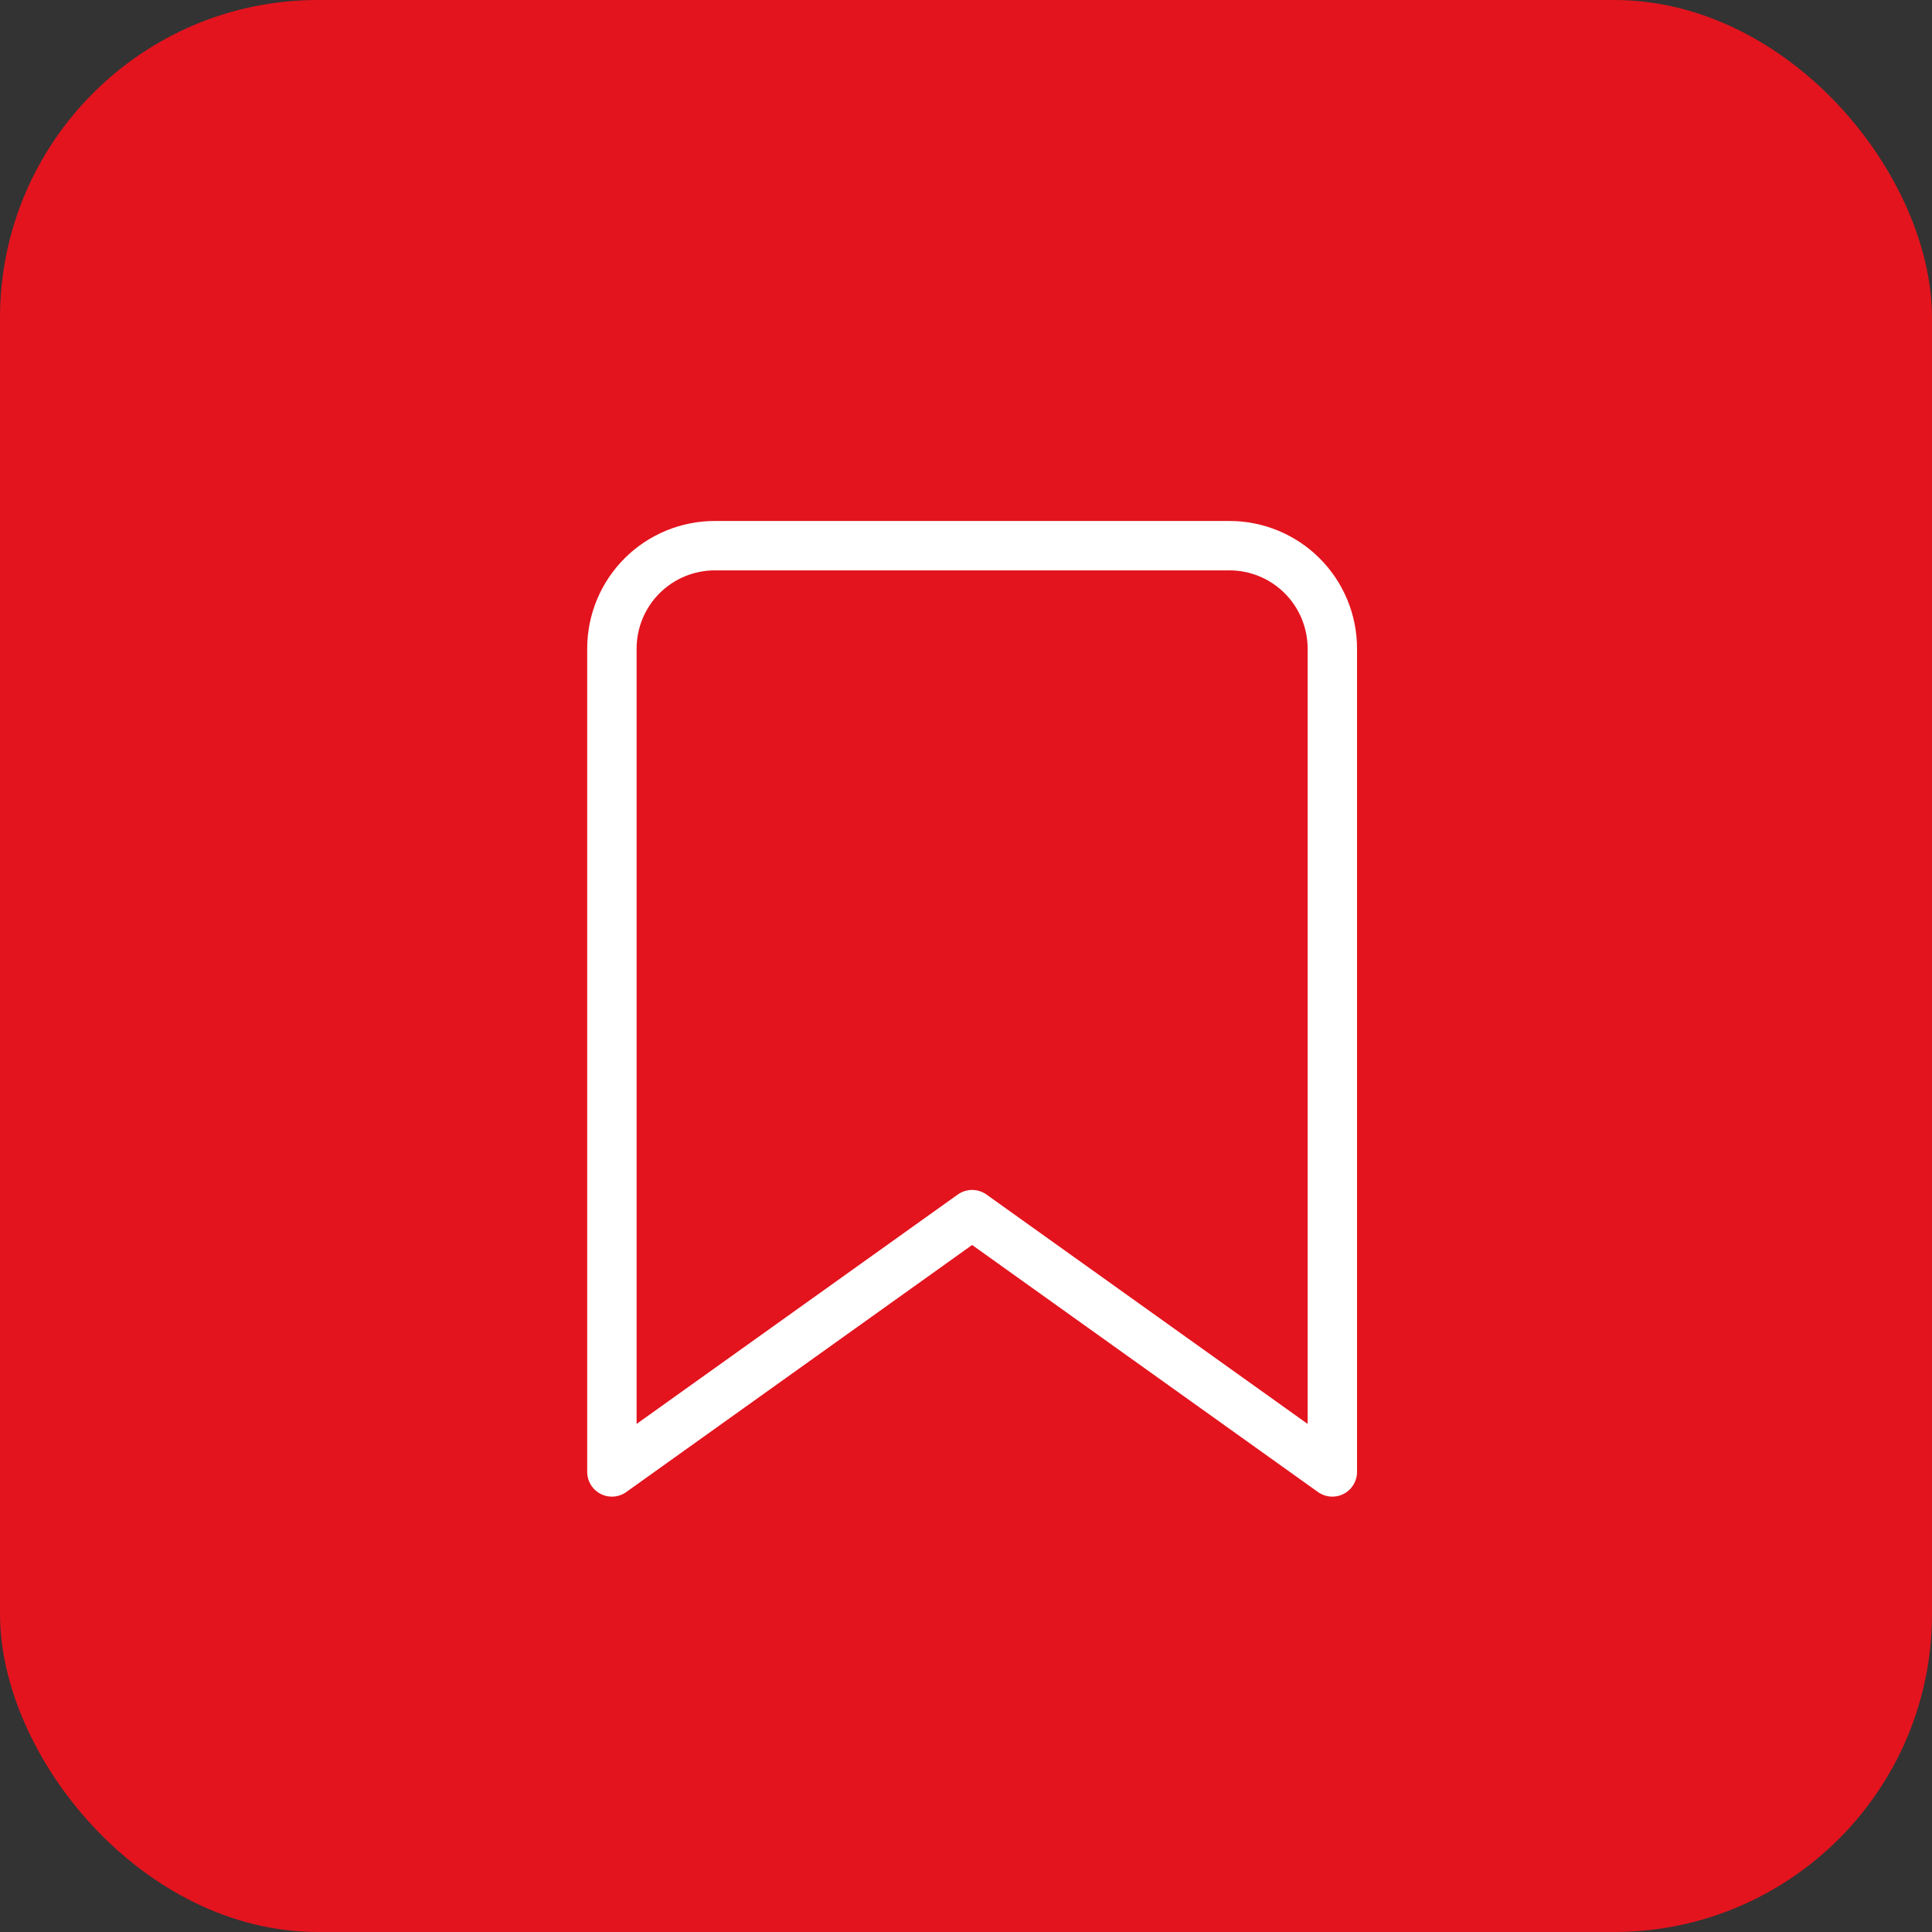
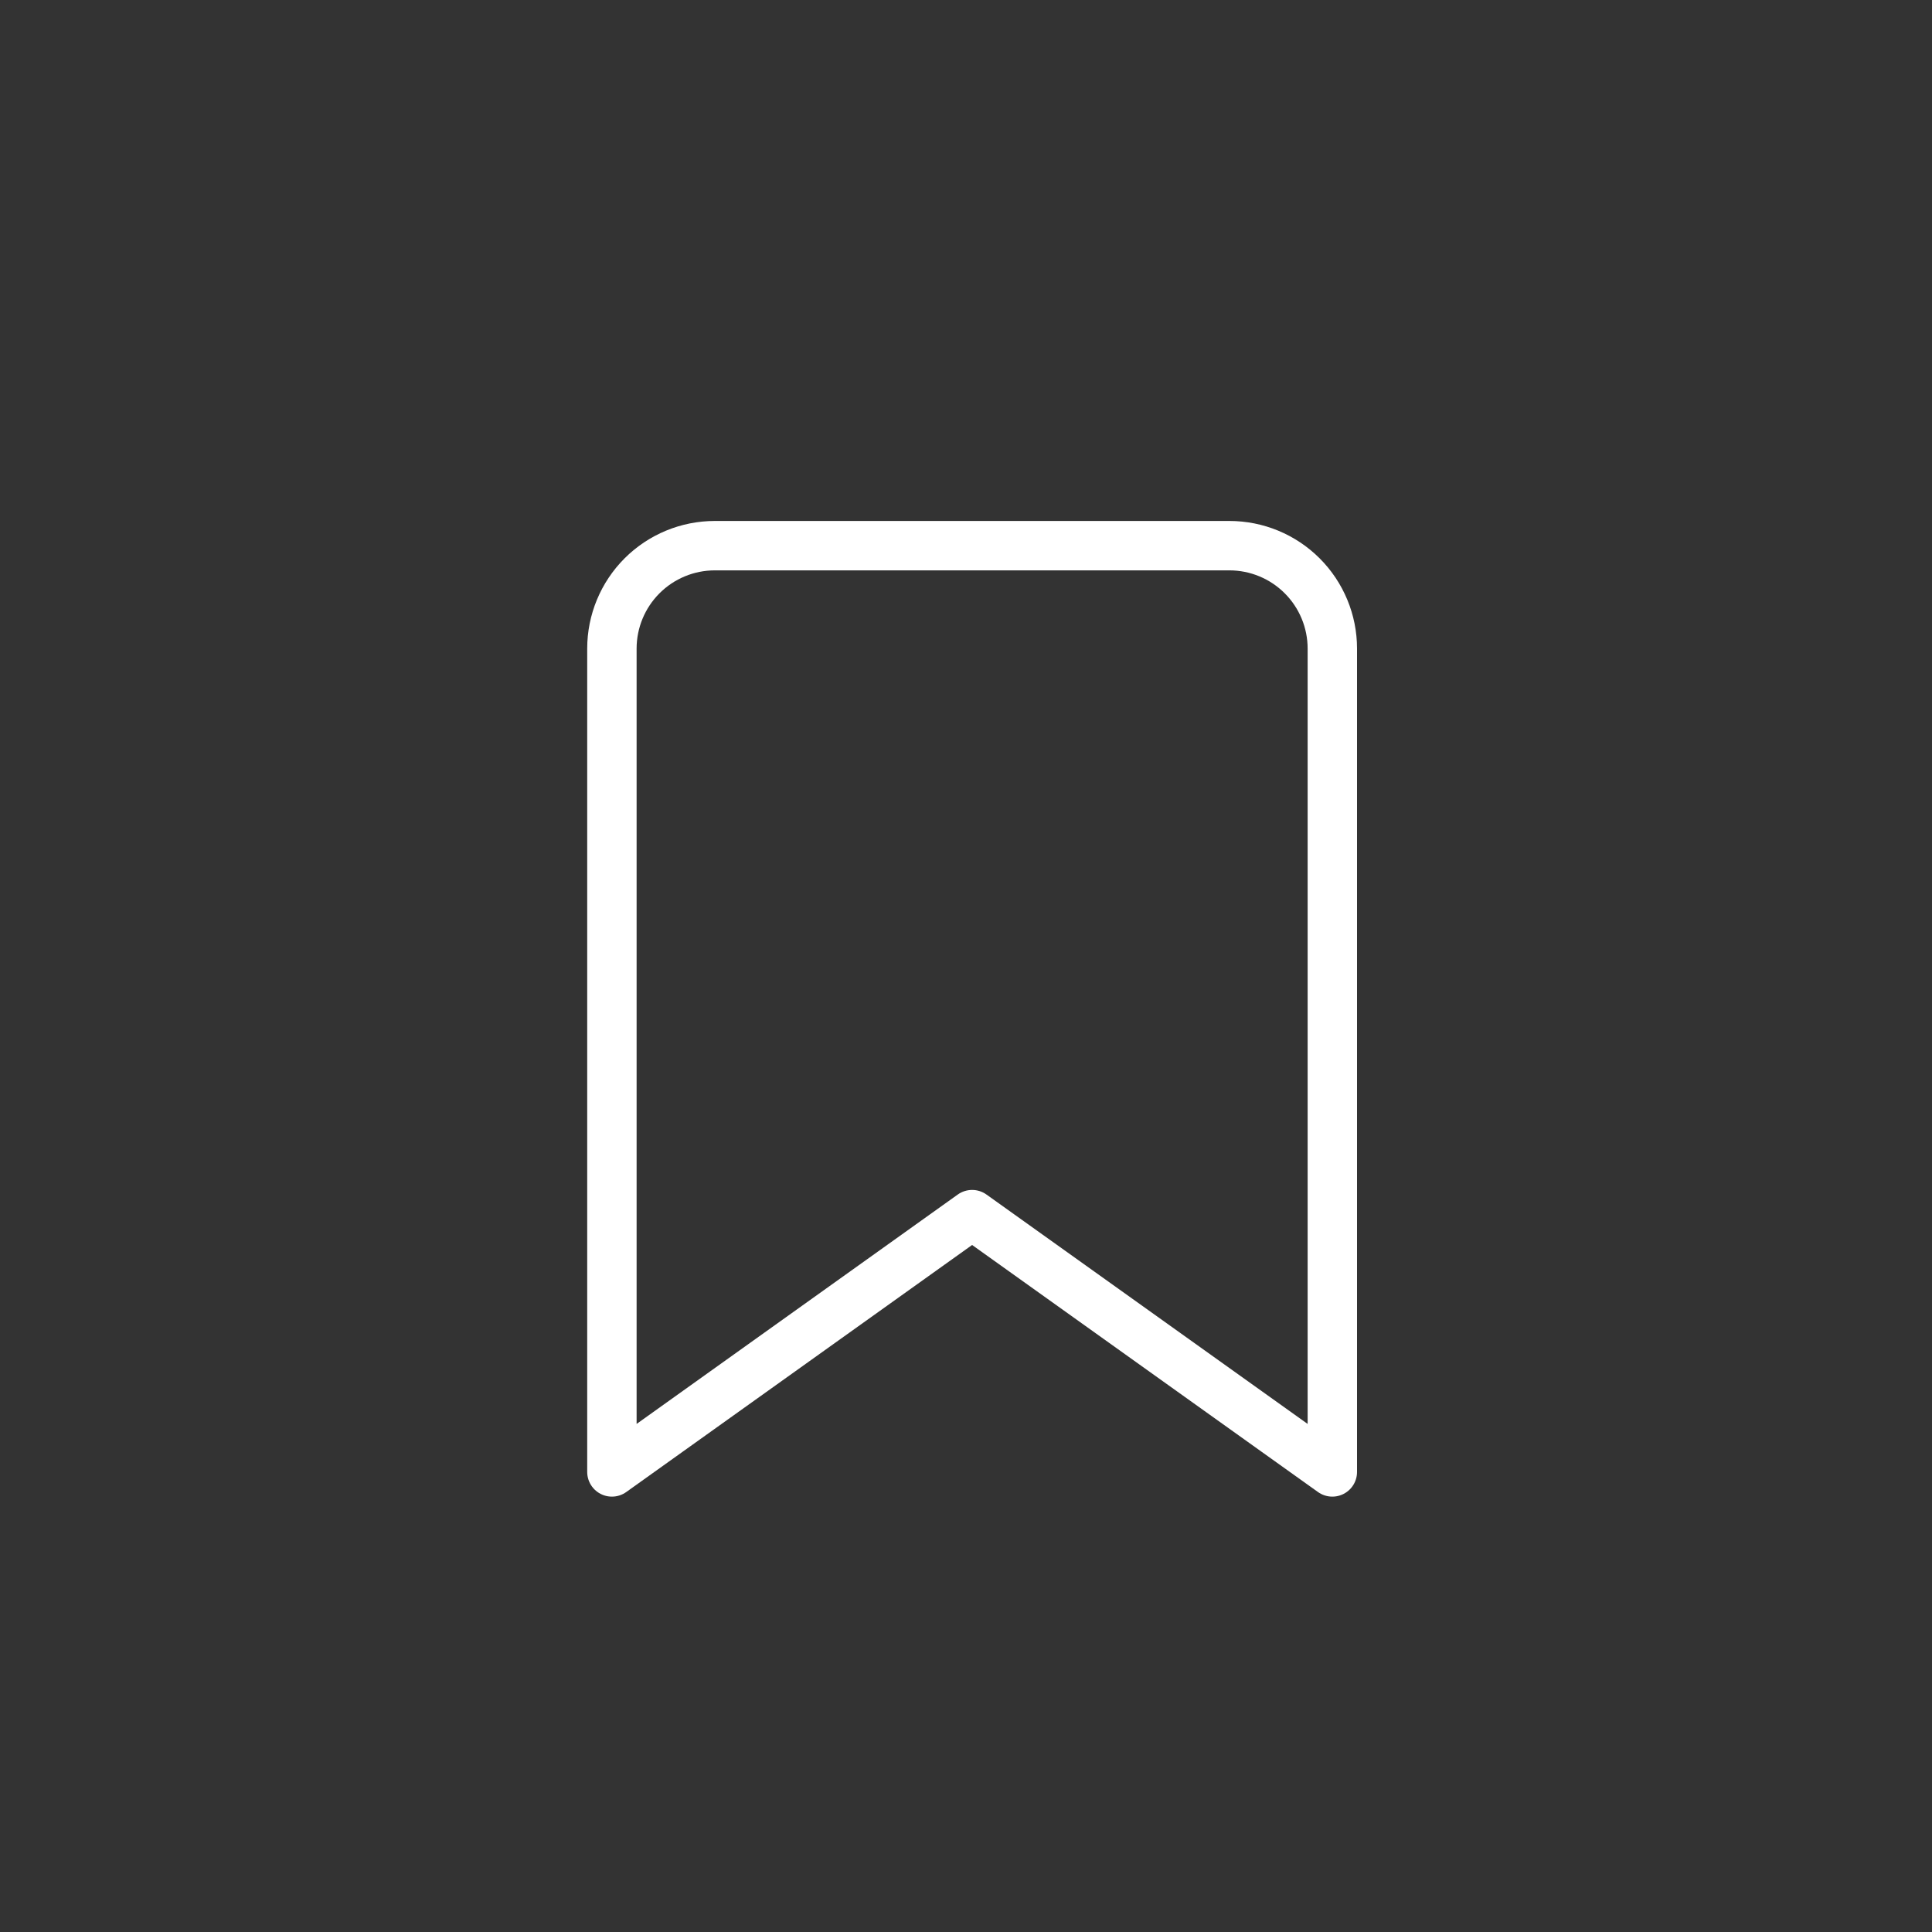
<svg xmlns="http://www.w3.org/2000/svg" width="158" height="158" viewBox="0 0 158 158" fill="none">
  <rect x="0" y="0" width="158" height="158" fill="#333333" stroke="none" />
-   <rect width="158" height="158" rx="26" fill="#E3141E" />
  <path d="M108.959 120.375L79.5 99.333L50.042 120.375V53.042C50.042 50.809 50.929 48.669 52.507 47.09C54.086 45.512 56.226 44.625 58.459 44.625H100.542C102.774 44.625 104.915 45.512 106.493 47.09C108.072 48.669 108.959 50.809 108.959 53.042V120.375Z" stroke="white" stroke-width="4.04" stroke-linecap="round" stroke-linejoin="round" />
</svg>